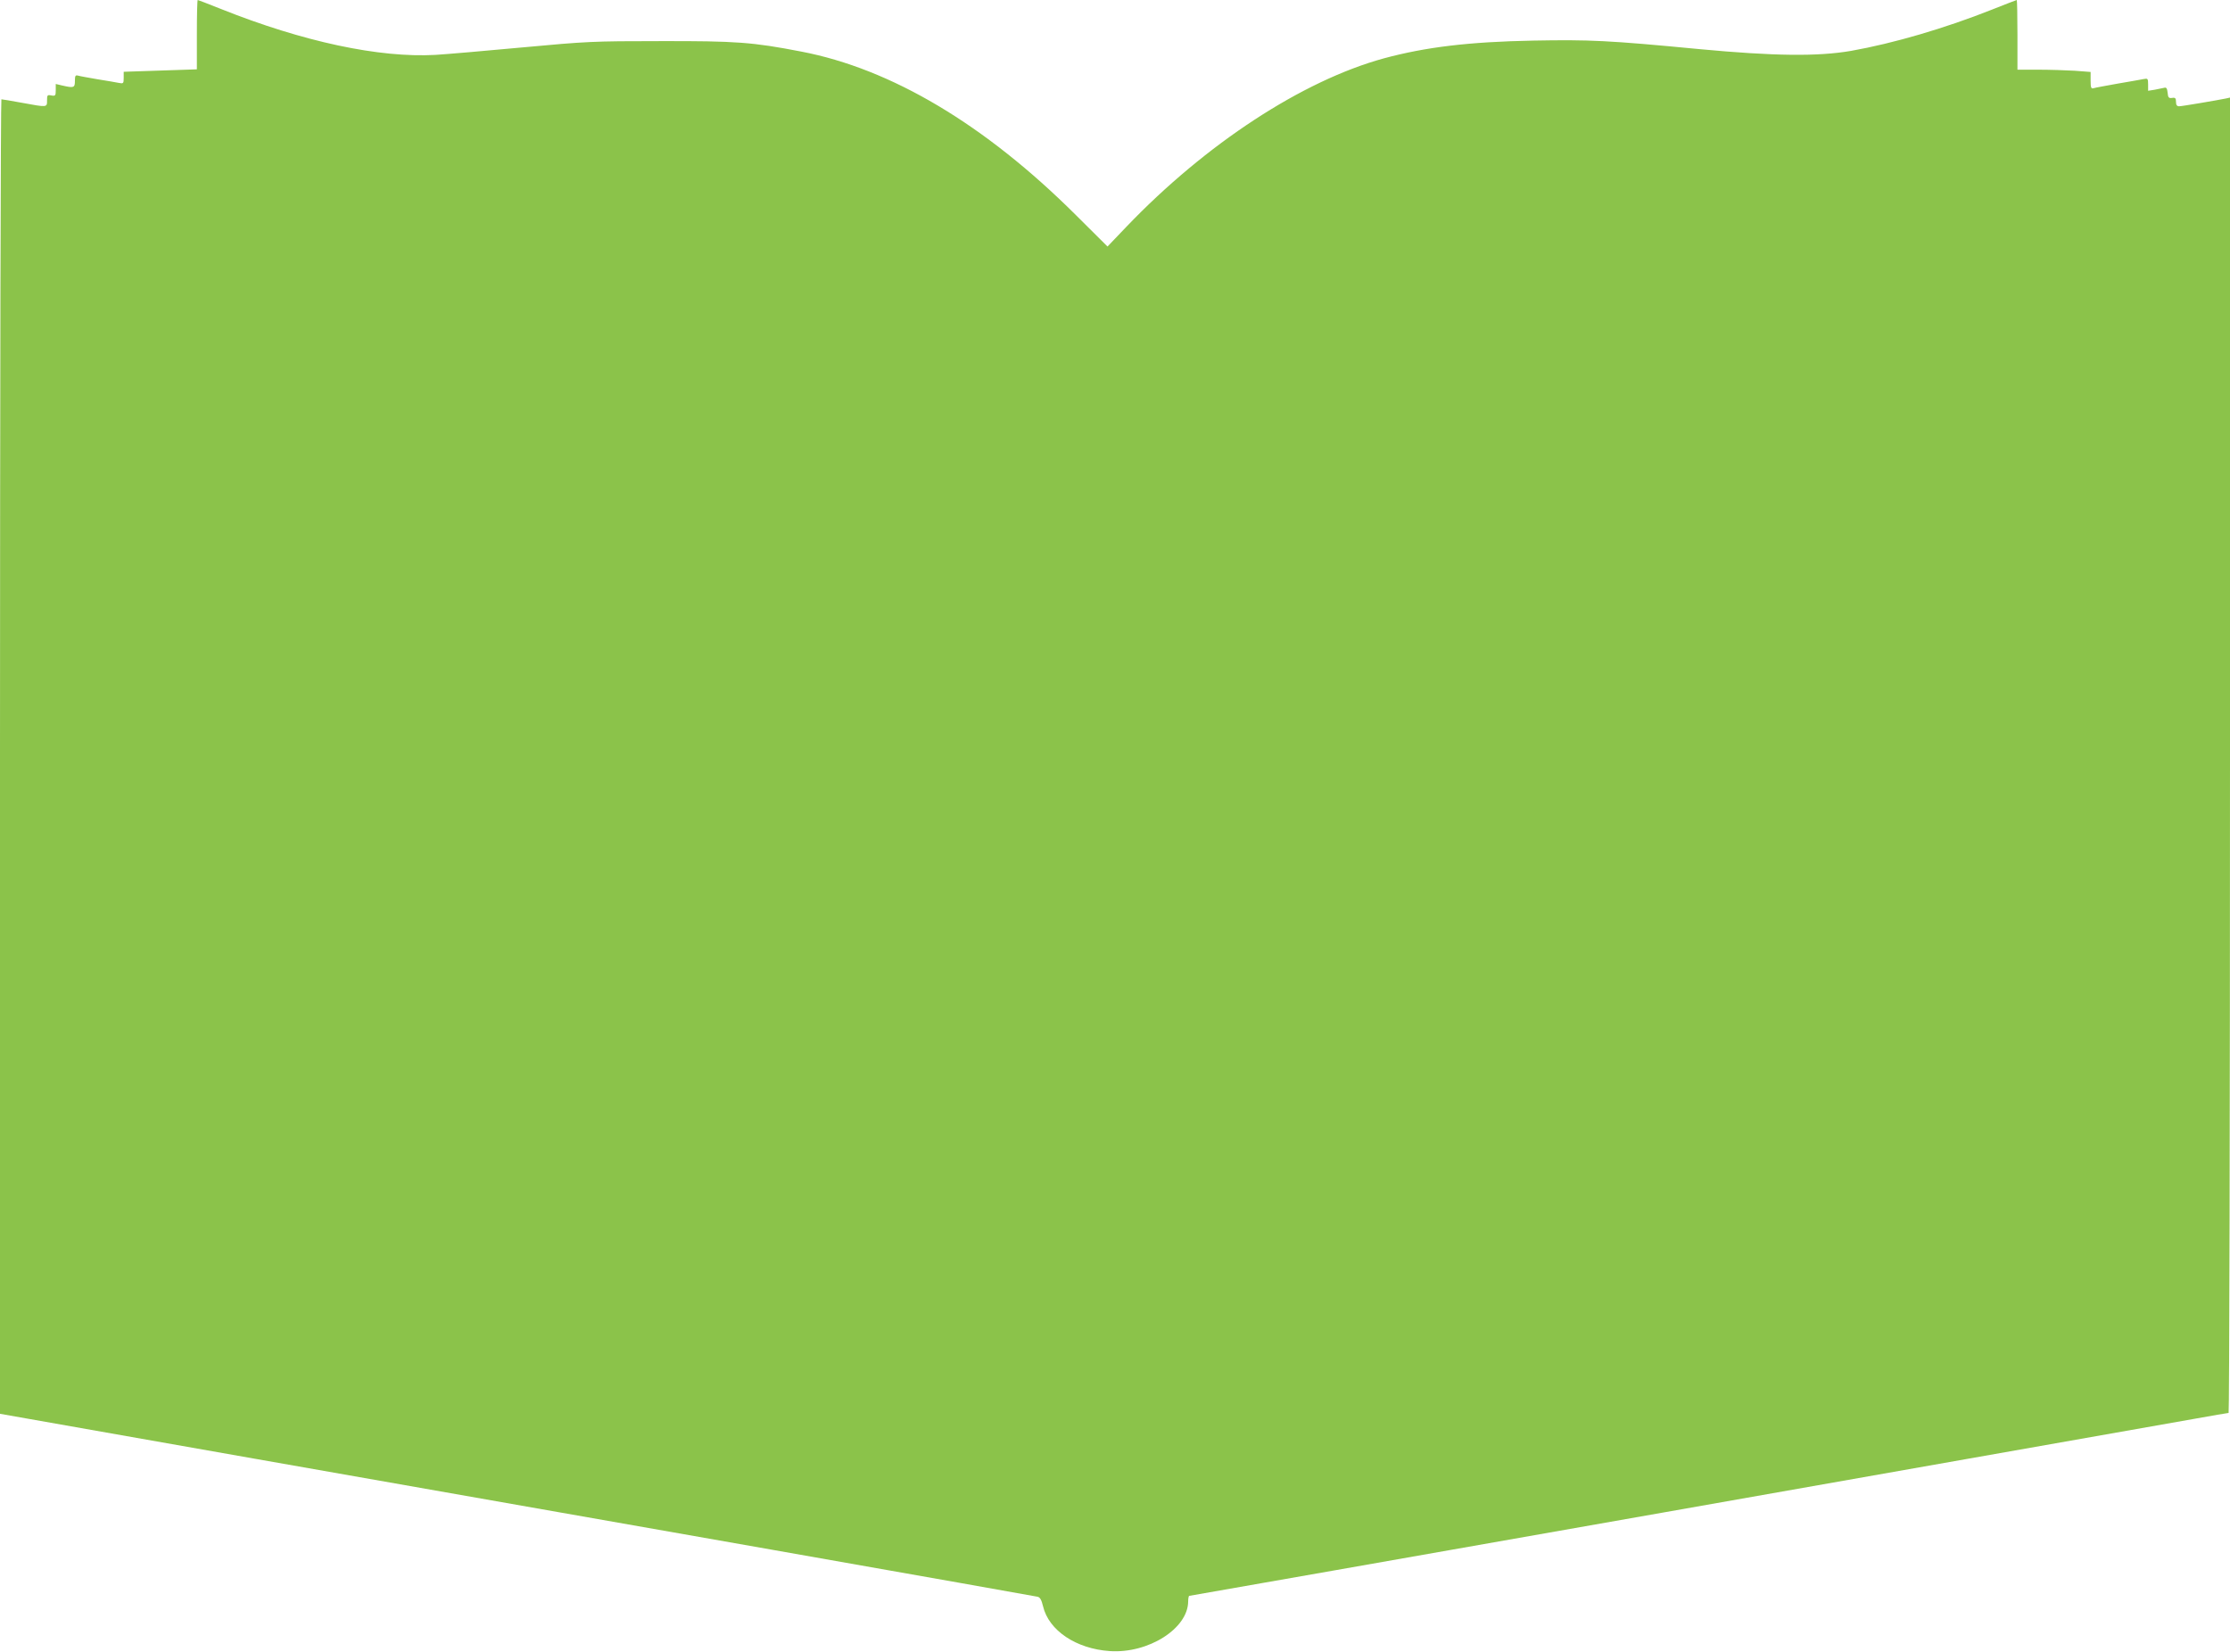
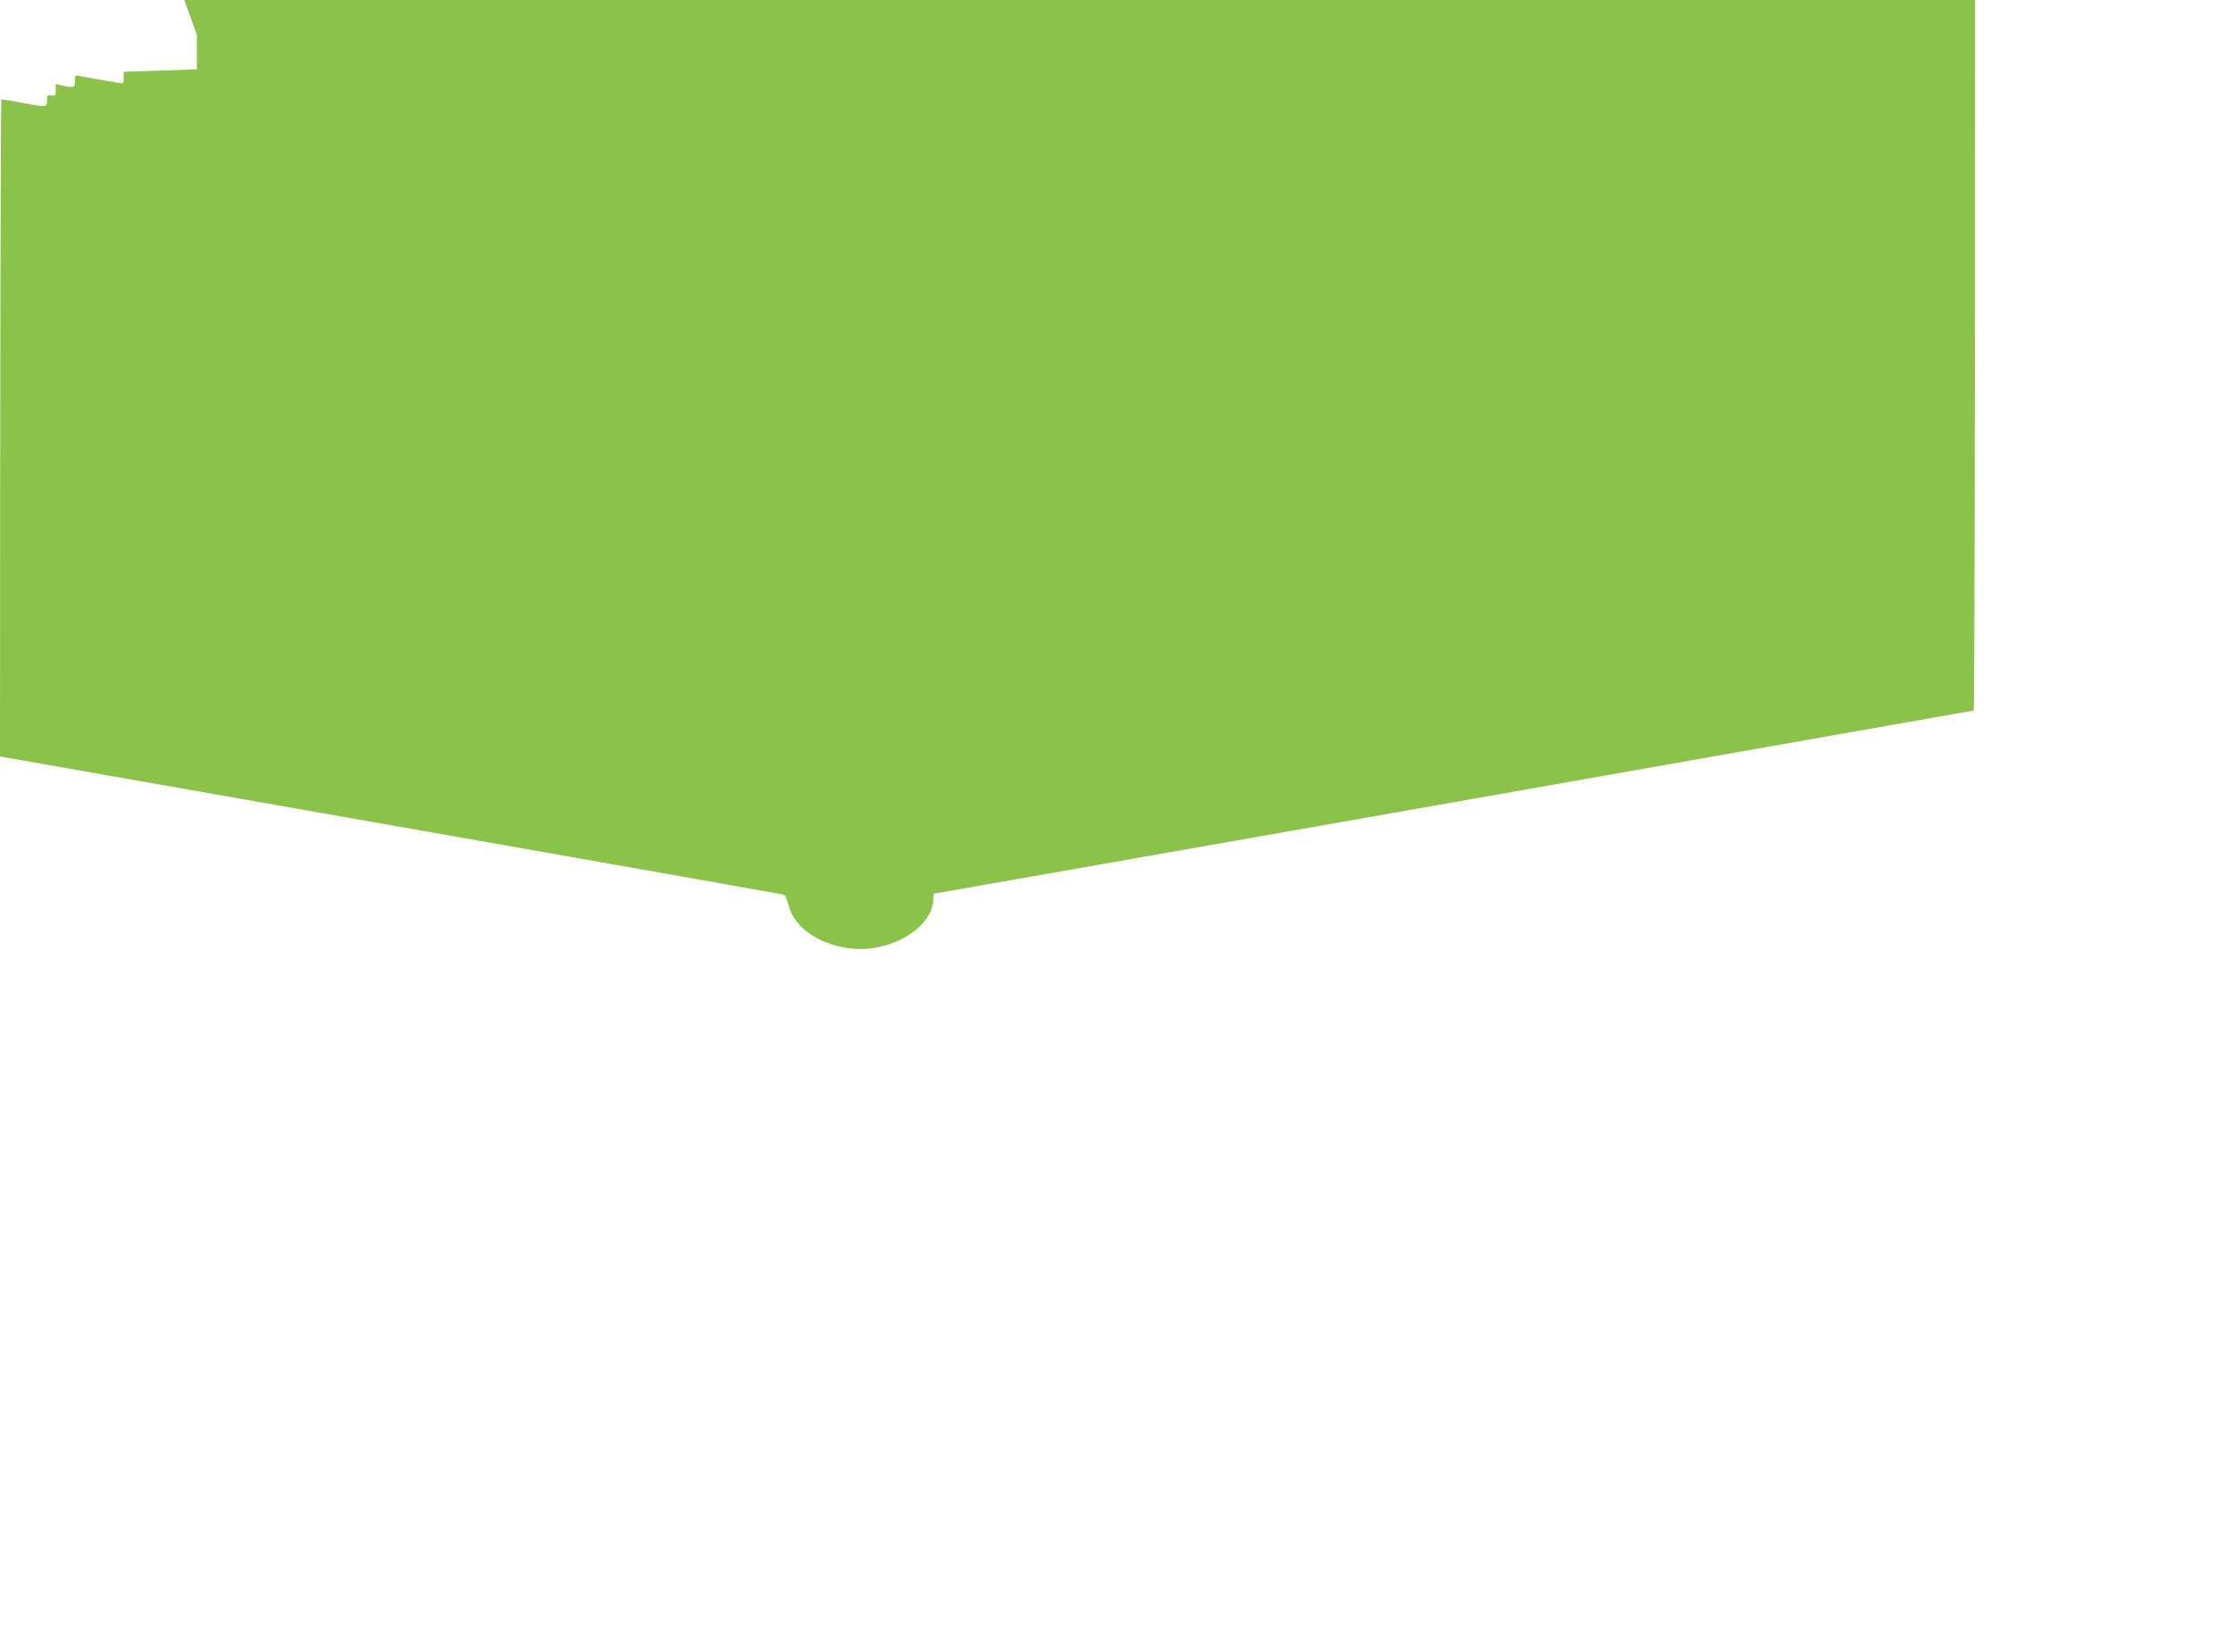
<svg xmlns="http://www.w3.org/2000/svg" version="1.0" width="1280pt" height="948pt" viewBox="0 0 1280 948" preserveAspectRatio="xMidYMid meet">
  <g transform="translate(0,948) scale(0.1,-0.1)" fill="#8bc34a" stroke="none">
-     <path d="M1130 9281 l0 -199 -210 -7 -210 -7 0 -35 c0 -32 -2 -34 -27 -29 -16 3 -71 13 -123 21 -52 9 -103 18 -112 21 -15 4 -18 -1 -18 -30 0 -40 -6 -42 -72 -27 l-38 9 0 -35 c0 -32 -2 -35 -25 -31 -23 5 -25 2 -25 -28 0 -41 3 -41 -144 -14 -60 11 -113 20 -118 20 -4 0 -8 -1698 -8 -3772 l0 -3773 1463 -258 c804 -141 2139 -376 2967 -522 828 -146 1514 -267 1525 -270 15 -3 23 -18 32 -55 33 -139 190 -244 383 -257 221 -15 449 129 450 285 0 17 3 32 6 32 6 0 5304 933 5763 1015 107 19 198 35 203 35 4 0 8 1699 8 3775 l0 3775 -22 -5 c-54 -11 -254 -45 -270 -45 -13 0 -18 8 -18 26 0 20 -4 25 -22 22 -19 -3 -24 2 -26 30 -3 25 -7 32 -20 28 -9 -2 -34 -7 -54 -11 l-38 -6 0 36 c0 35 -2 36 -27 31 -16 -3 -82 -15 -148 -26 -66 -12 -128 -23 -137 -26 -15 -5 -18 2 -18 44 l0 49 -92 7 c-50 3 -144 6 -210 6 l-118 0 0 200 c0 110 -2 200 -4 200 -2 0 -66 -25 -142 -55 -269 -107 -566 -194 -809 -237 -192 -33 -442 -30 -870 10 -521 50 -631 55 -954 49 -369 -7 -617 -37 -858 -102 -467 -128 -1021 -490 -1477 -966 l-109 -114 -181 180 c-522 520 -1060 840 -1577 939 -279 54 -374 61 -809 60 -386 0 -423 -2 -790 -36 -212 -20 -437 -39 -500 -43 -323 -18 -760 75 -1233 264 -70 28 -130 51 -132 51 -3 0 -5 -89 -5 -199z" />
+     <path d="M1130 9281 l0 -199 -210 -7 -210 -7 0 -35 c0 -32 -2 -34 -27 -29 -16 3 -71 13 -123 21 -52 9 -103 18 -112 21 -15 4 -18 -1 -18 -30 0 -40 -6 -42 -72 -27 l-38 9 0 -35 c0 -32 -2 -35 -25 -31 -23 5 -25 2 -25 -28 0 -41 3 -41 -144 -14 -60 11 -113 20 -118 20 -4 0 -8 -1698 -8 -3772 c804 -141 2139 -376 2967 -522 828 -146 1514 -267 1525 -270 15 -3 23 -18 32 -55 33 -139 190 -244 383 -257 221 -15 449 129 450 285 0 17 3 32 6 32 6 0 5304 933 5763 1015 107 19 198 35 203 35 4 0 8 1699 8 3775 l0 3775 -22 -5 c-54 -11 -254 -45 -270 -45 -13 0 -18 8 -18 26 0 20 -4 25 -22 22 -19 -3 -24 2 -26 30 -3 25 -7 32 -20 28 -9 -2 -34 -7 -54 -11 l-38 -6 0 36 c0 35 -2 36 -27 31 -16 -3 -82 -15 -148 -26 -66 -12 -128 -23 -137 -26 -15 -5 -18 2 -18 44 l0 49 -92 7 c-50 3 -144 6 -210 6 l-118 0 0 200 c0 110 -2 200 -4 200 -2 0 -66 -25 -142 -55 -269 -107 -566 -194 -809 -237 -192 -33 -442 -30 -870 10 -521 50 -631 55 -954 49 -369 -7 -617 -37 -858 -102 -467 -128 -1021 -490 -1477 -966 l-109 -114 -181 180 c-522 520 -1060 840 -1577 939 -279 54 -374 61 -809 60 -386 0 -423 -2 -790 -36 -212 -20 -437 -39 -500 -43 -323 -18 -760 75 -1233 264 -70 28 -130 51 -132 51 -3 0 -5 -89 -5 -199z" />
  </g>
</svg>